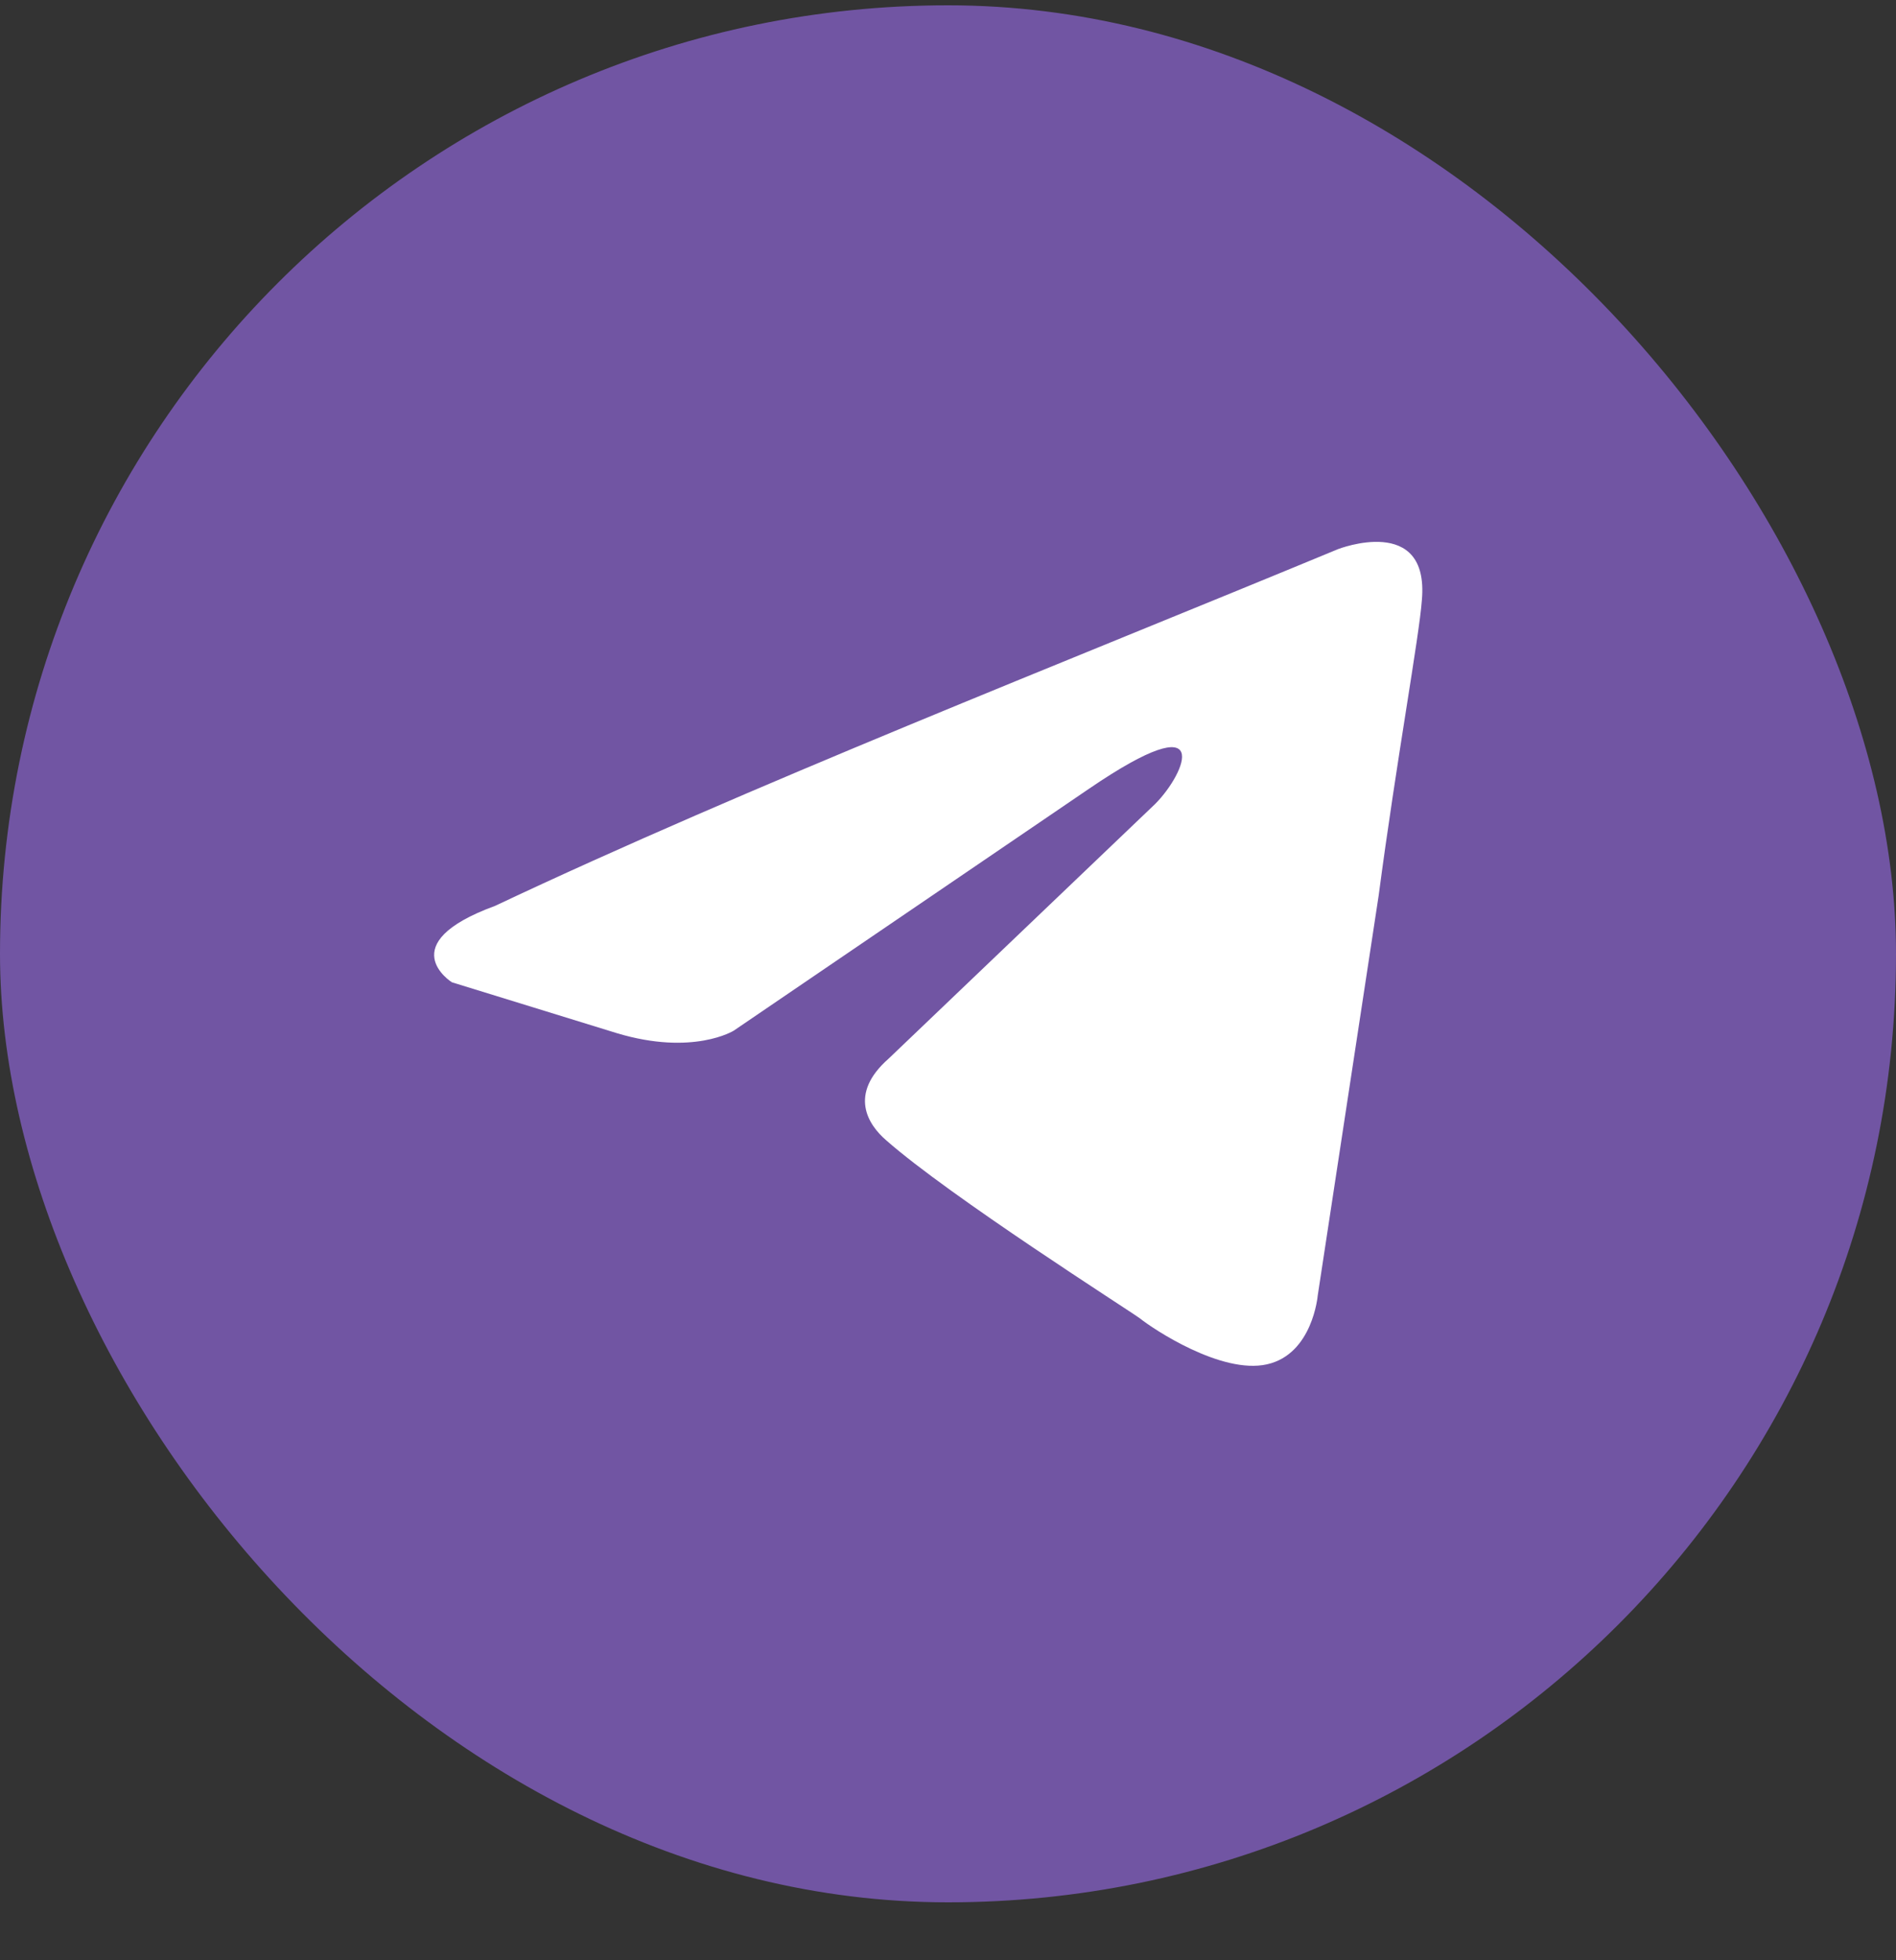
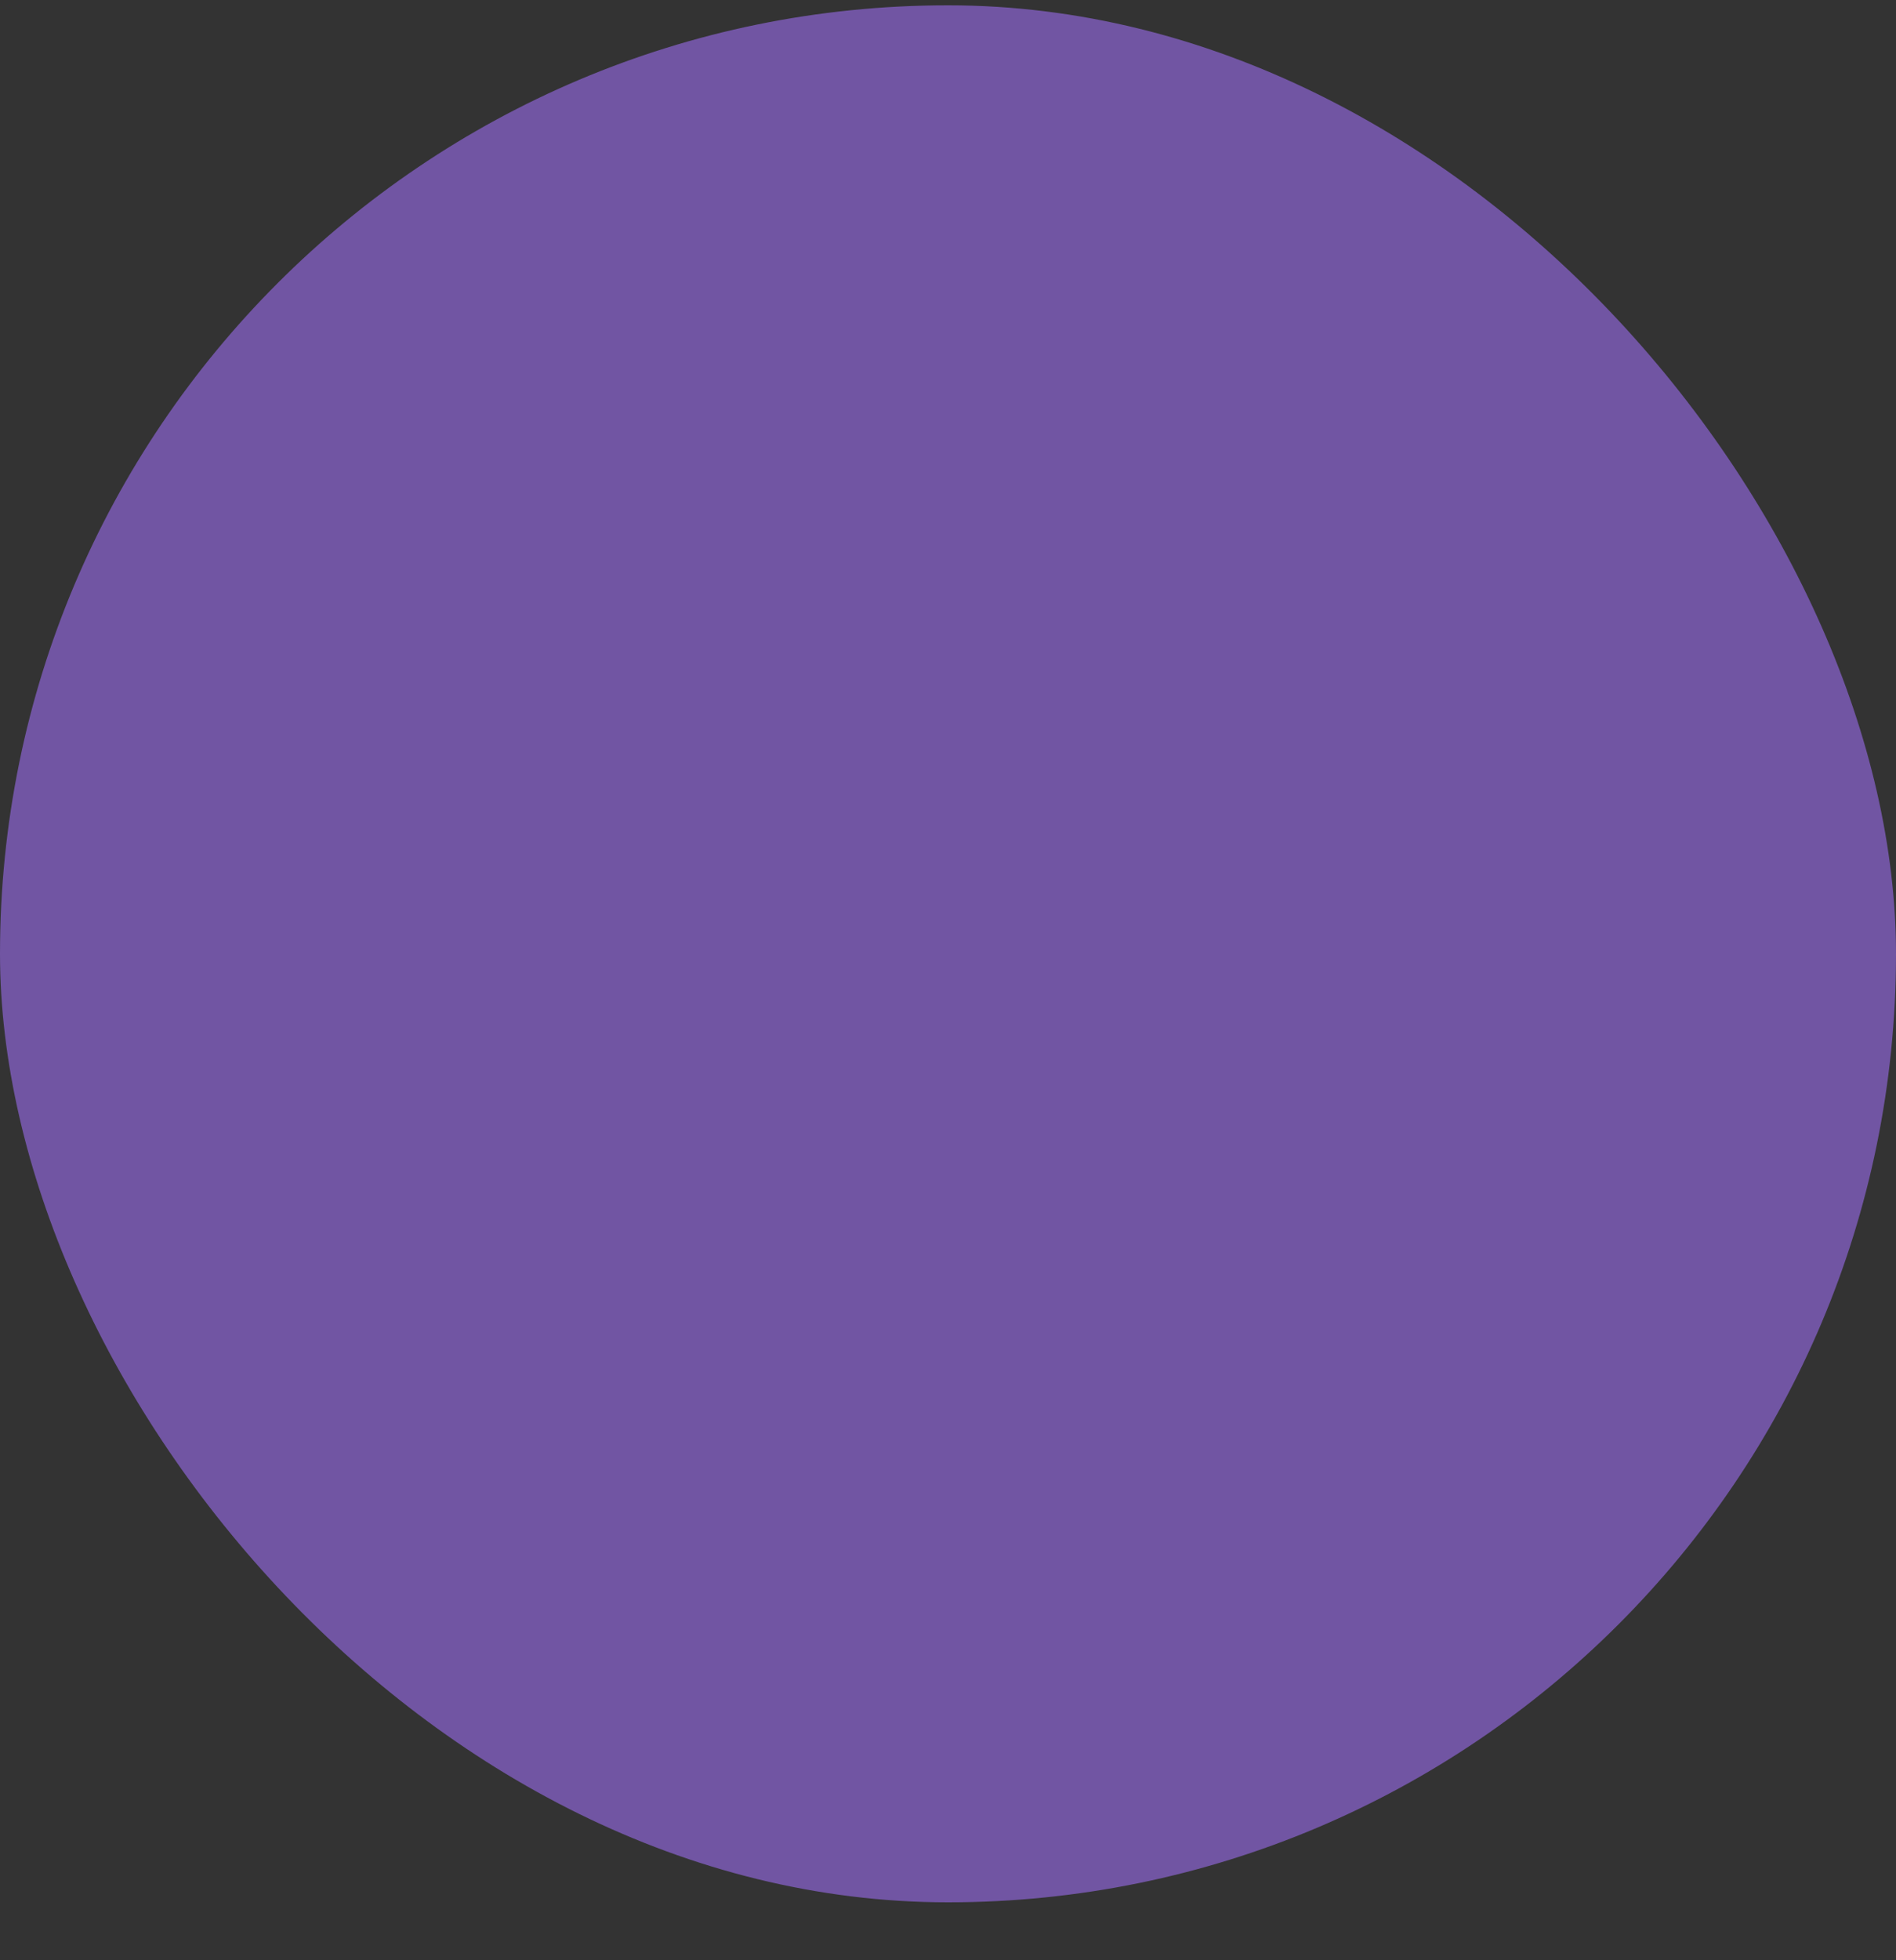
<svg xmlns="http://www.w3.org/2000/svg" width="30" height="31" viewBox="0 0 30 31" fill="none">
  <rect x="0" y="0" width="30" height="31" fill="#333333" stroke="none" />
  <rect y="0.084" width="30" height="30" rx="15" fill="#7155A3" />
-   <path d="M21.172 8.684C21.172 8.684 22.619 8.12 22.498 9.49C22.458 10.054 22.096 12.029 21.814 14.164L20.85 20.489C20.85 20.489 20.77 21.415 20.047 21.576C19.324 21.738 18.239 21.012 18.039 20.851C17.877 20.73 15.024 18.918 14.02 18.031C13.739 17.789 13.418 17.306 14.06 16.742L18.279 12.713C18.761 12.229 19.244 11.102 17.235 12.471L11.61 16.299C11.61 16.299 10.967 16.701 9.761 16.339L7.15 15.534C7.15 15.534 6.185 14.929 7.833 14.326C11.85 12.43 16.793 10.497 21.172 8.684Z" fill="white" />
</svg>